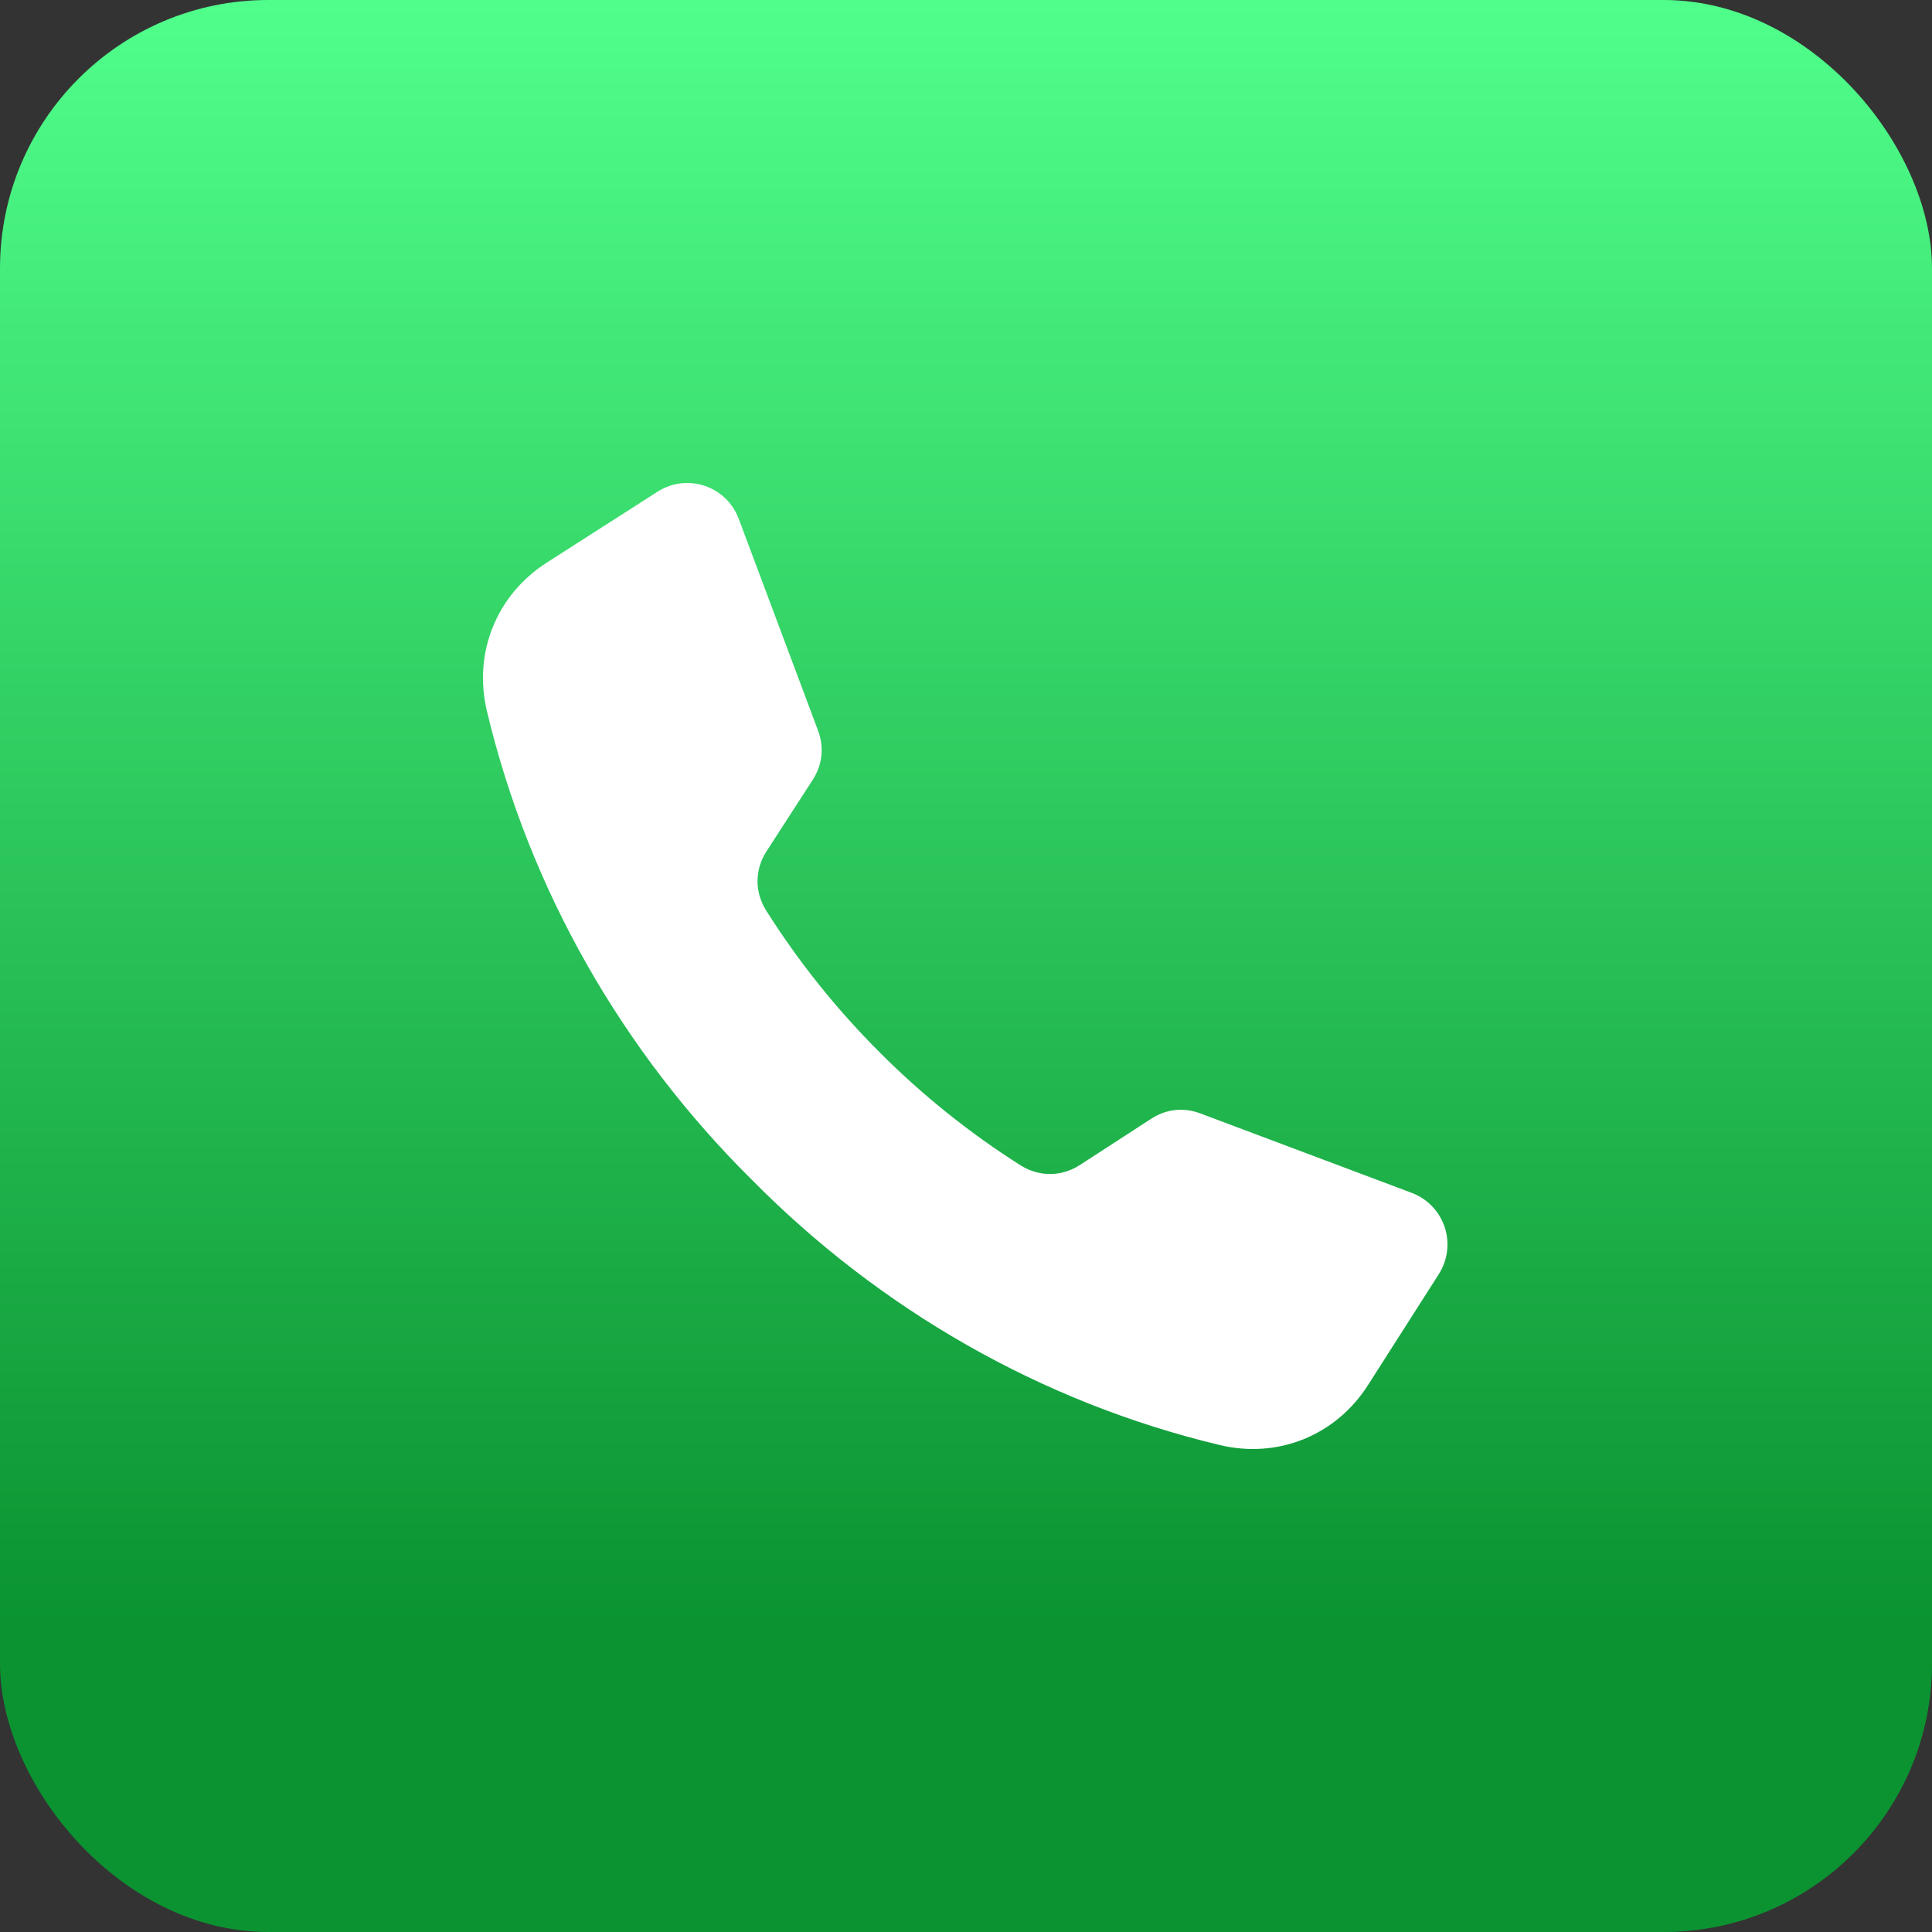
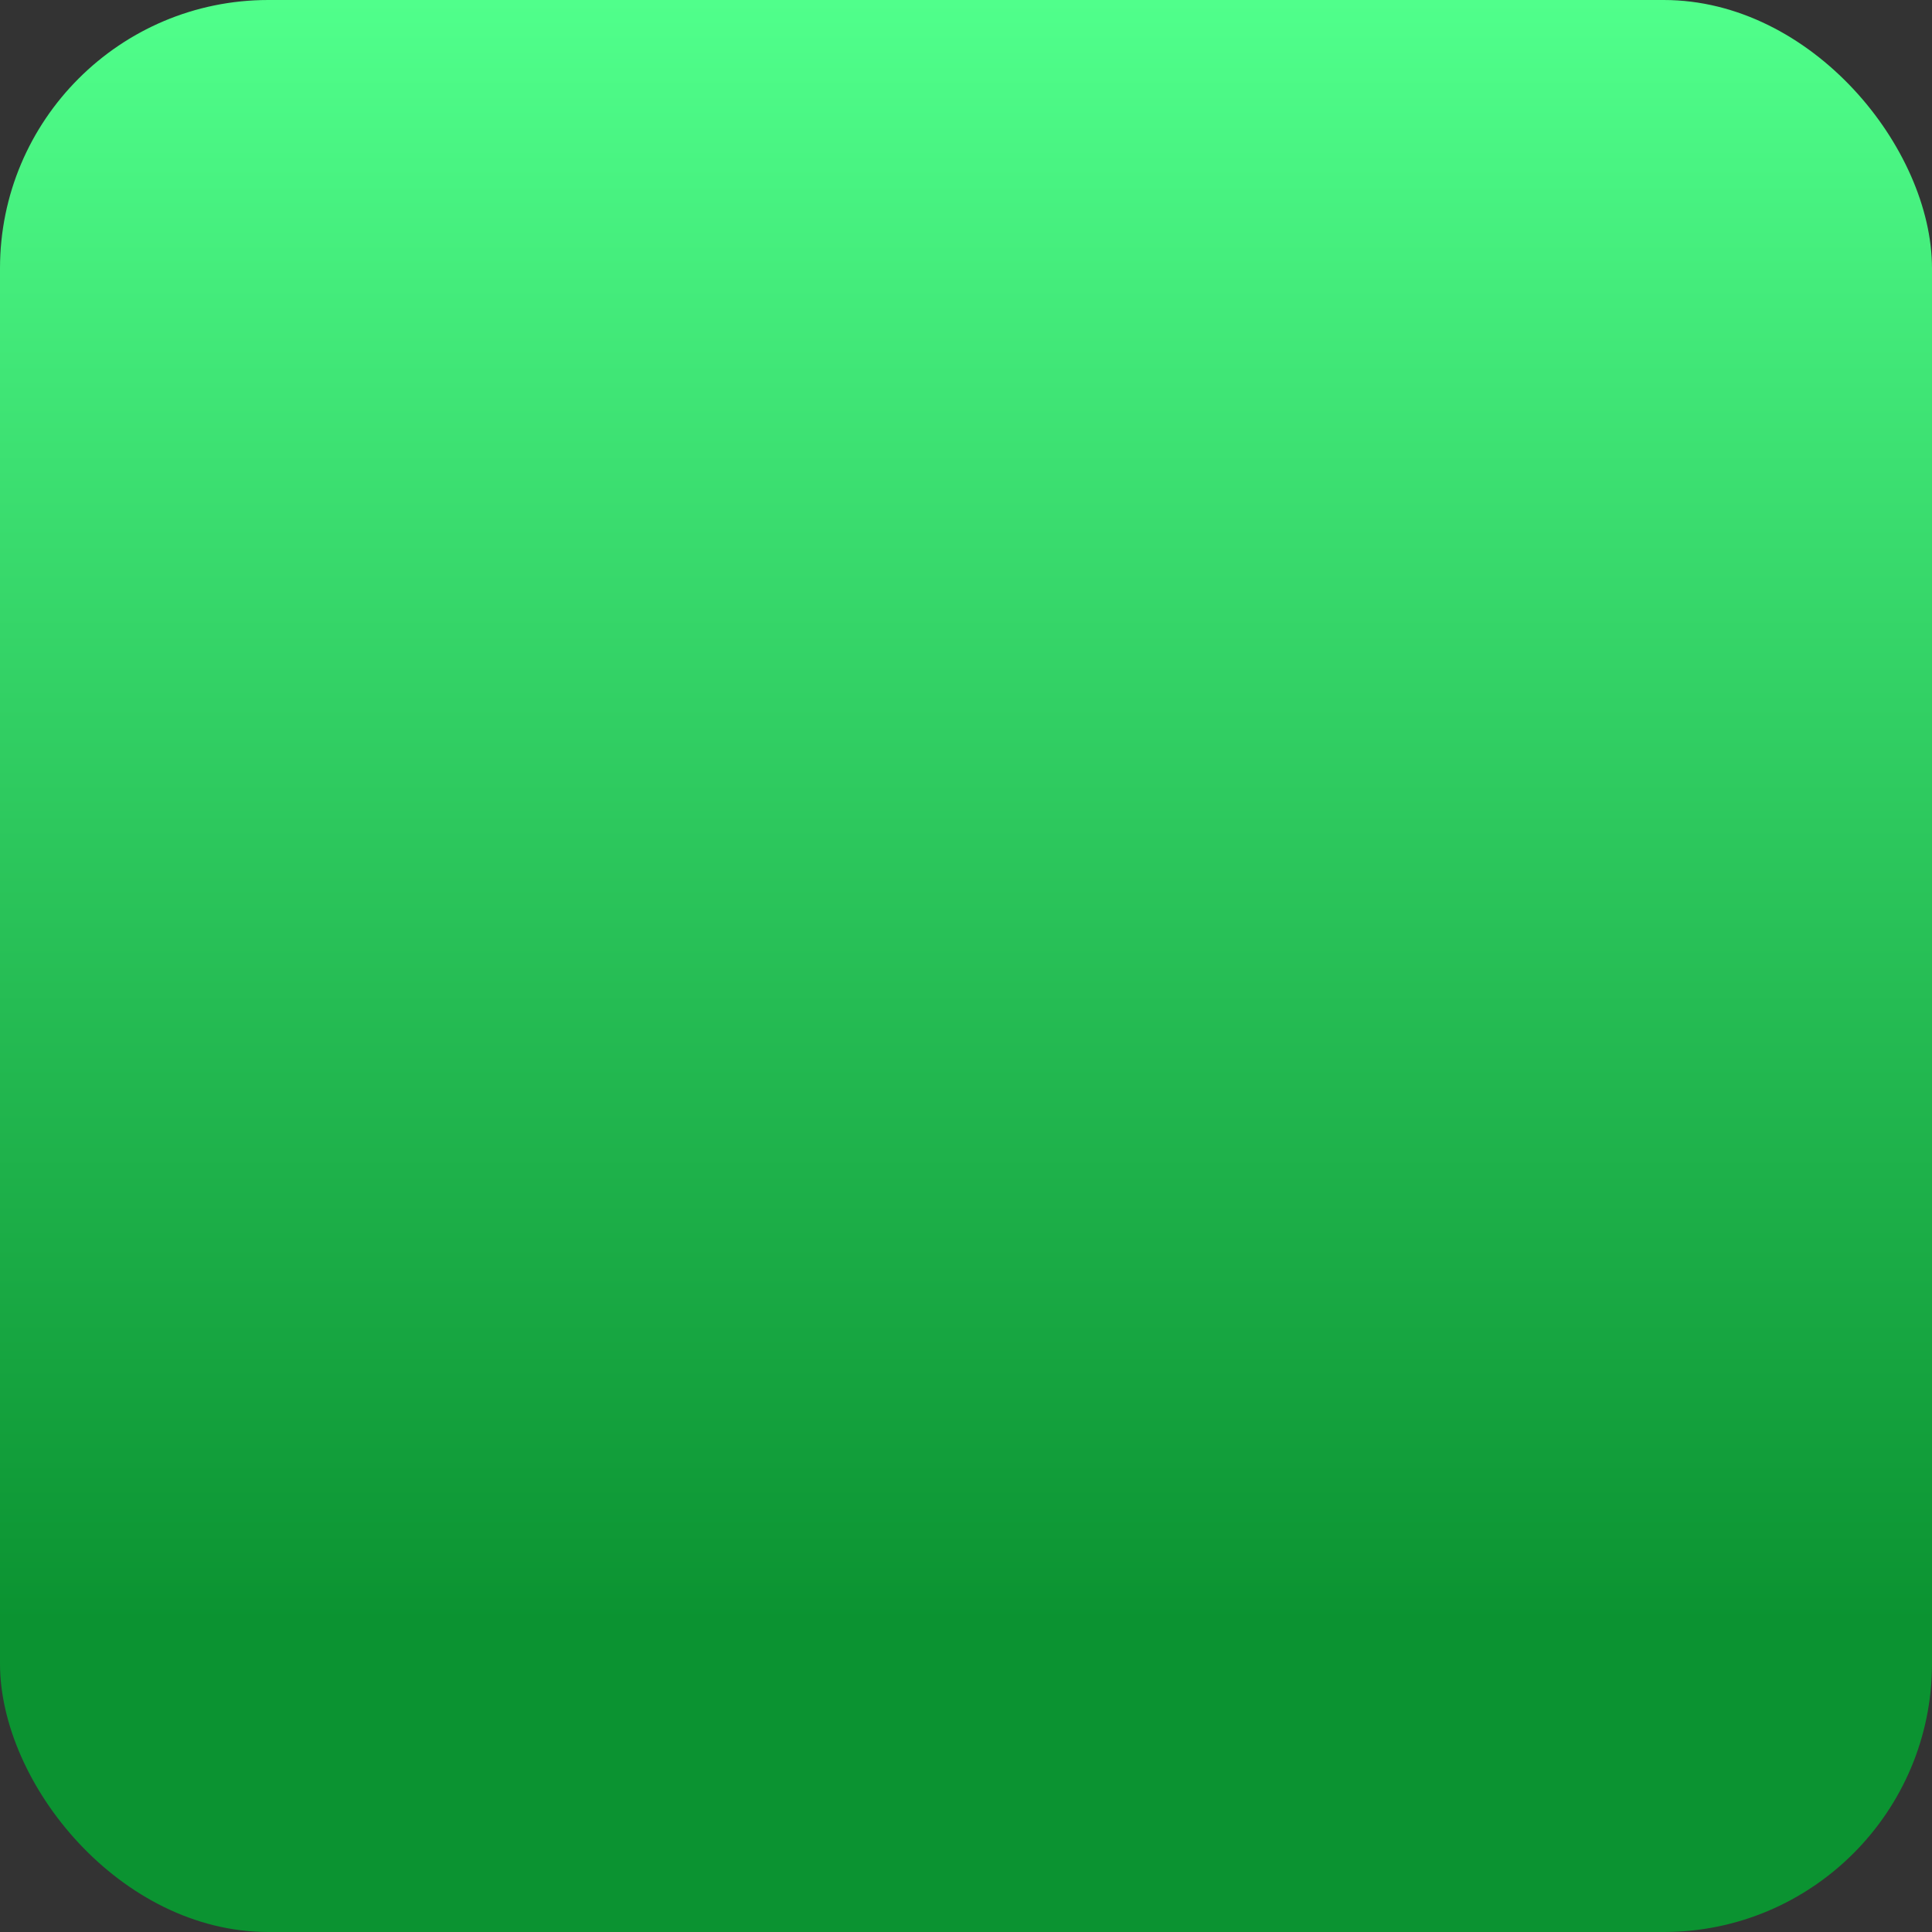
<svg xmlns="http://www.w3.org/2000/svg" width="36" height="36" viewBox="0 0 36 36" fill="none">
  <rect x="0" y="0" width="36" height="36" fill="#333333" stroke="none" />
  <rect width="36" height="36" rx="5" fill="url(#paint0_linear_1639_28459)" />
-   <path fill-rule="evenodd" clip-rule="evenodd" d="M16.385 19.602C15.587 18.805 14.88 17.922 14.278 16.969C14.059 16.622 14.061 16.204 14.285 15.859L15.143 14.532C15.326 14.249 15.36 13.925 15.242 13.61L13.766 9.67C13.536 9.053 12.804 8.809 12.249 9.164C11.563 9.603 10.877 10.043 10.191 10.482C9.251 11.083 8.815 12.164 9.073 13.25C9.87 16.594 11.608 19.603 14.009 21.983C16.385 24.388 19.389 26.128 22.728 26.926C23.812 27.186 24.892 26.749 25.492 25.807C25.93 25.12 26.369 24.433 26.808 23.745C27.162 23.19 26.918 22.457 26.302 22.226L22.369 20.748C22.054 20.629 21.731 20.664 21.448 20.848L20.124 21.707C19.779 21.93 19.362 21.933 19.015 21.713C18.064 21.111 17.182 20.402 16.385 19.603L16.385 19.602Z" fill="white" />
  <defs>
    <linearGradient id="paint0_linear_1639_28459" x1="18" y1="0" x2="18" y2="36" gradientUnits="userSpaceOnUse">
      <stop stop-color="#50FF8B" />
      <stop offset="0.839" stop-color="#0B9331" />
    </linearGradient>
  </defs>
</svg>